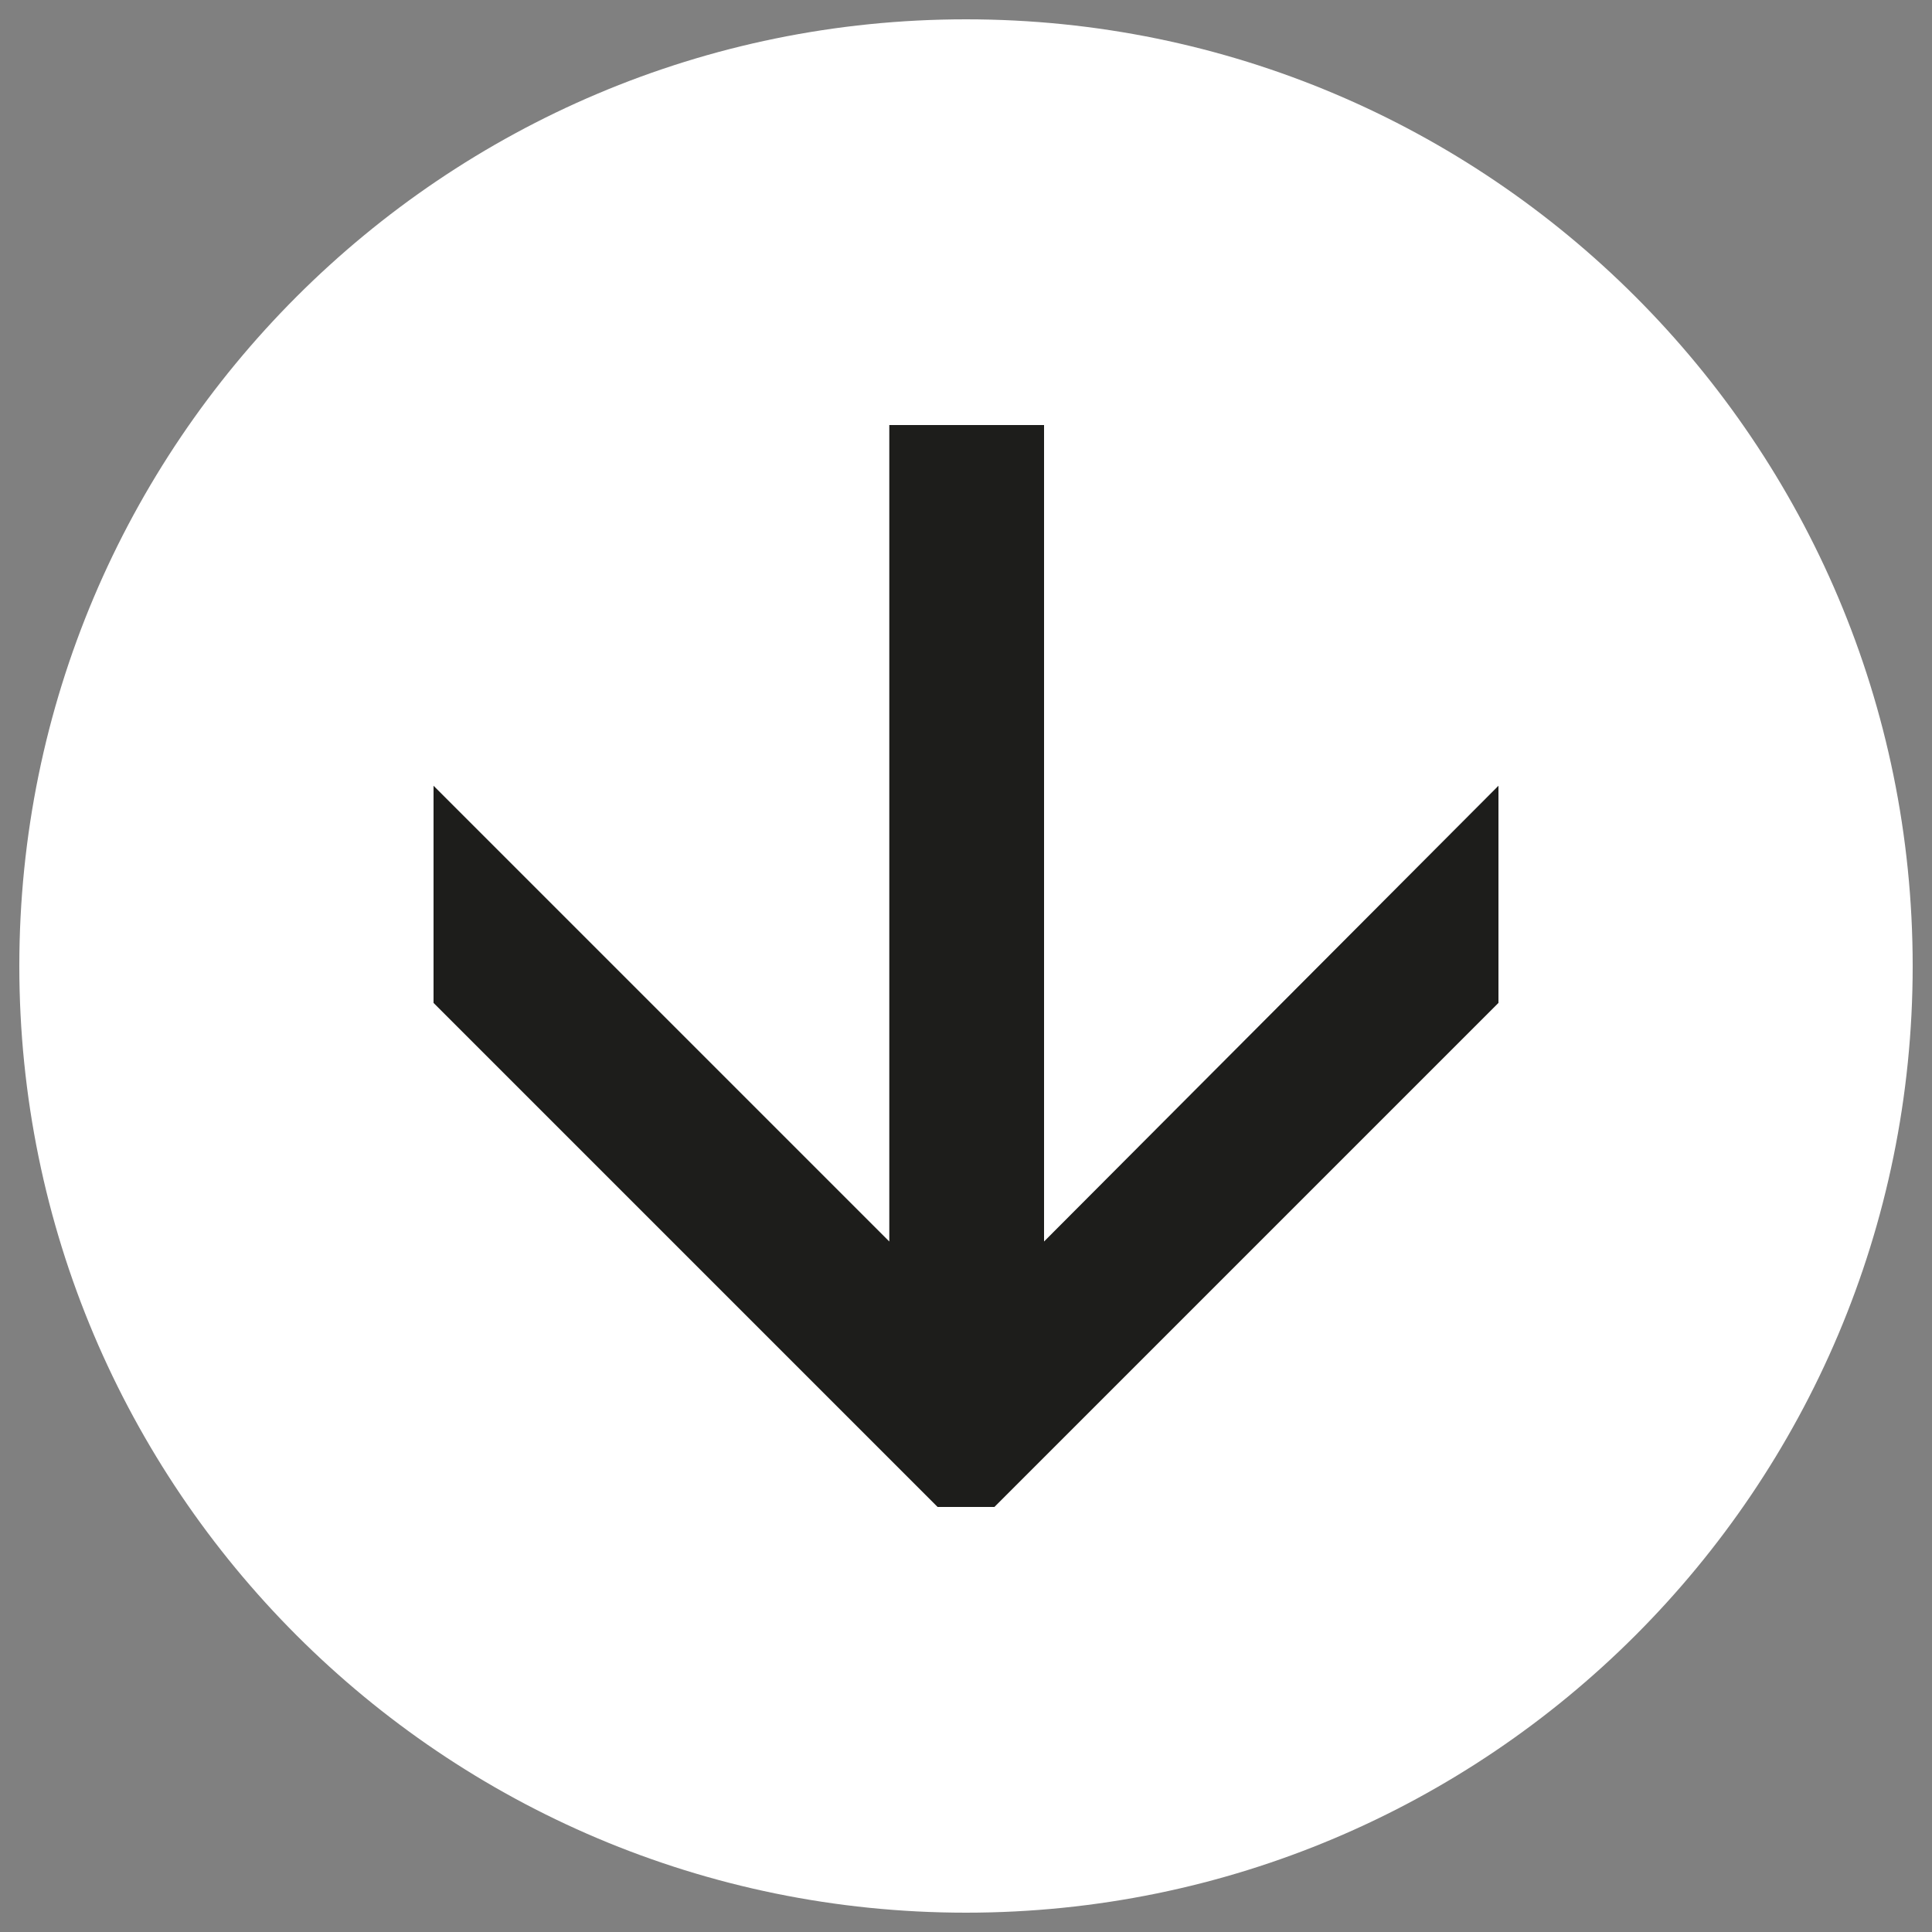
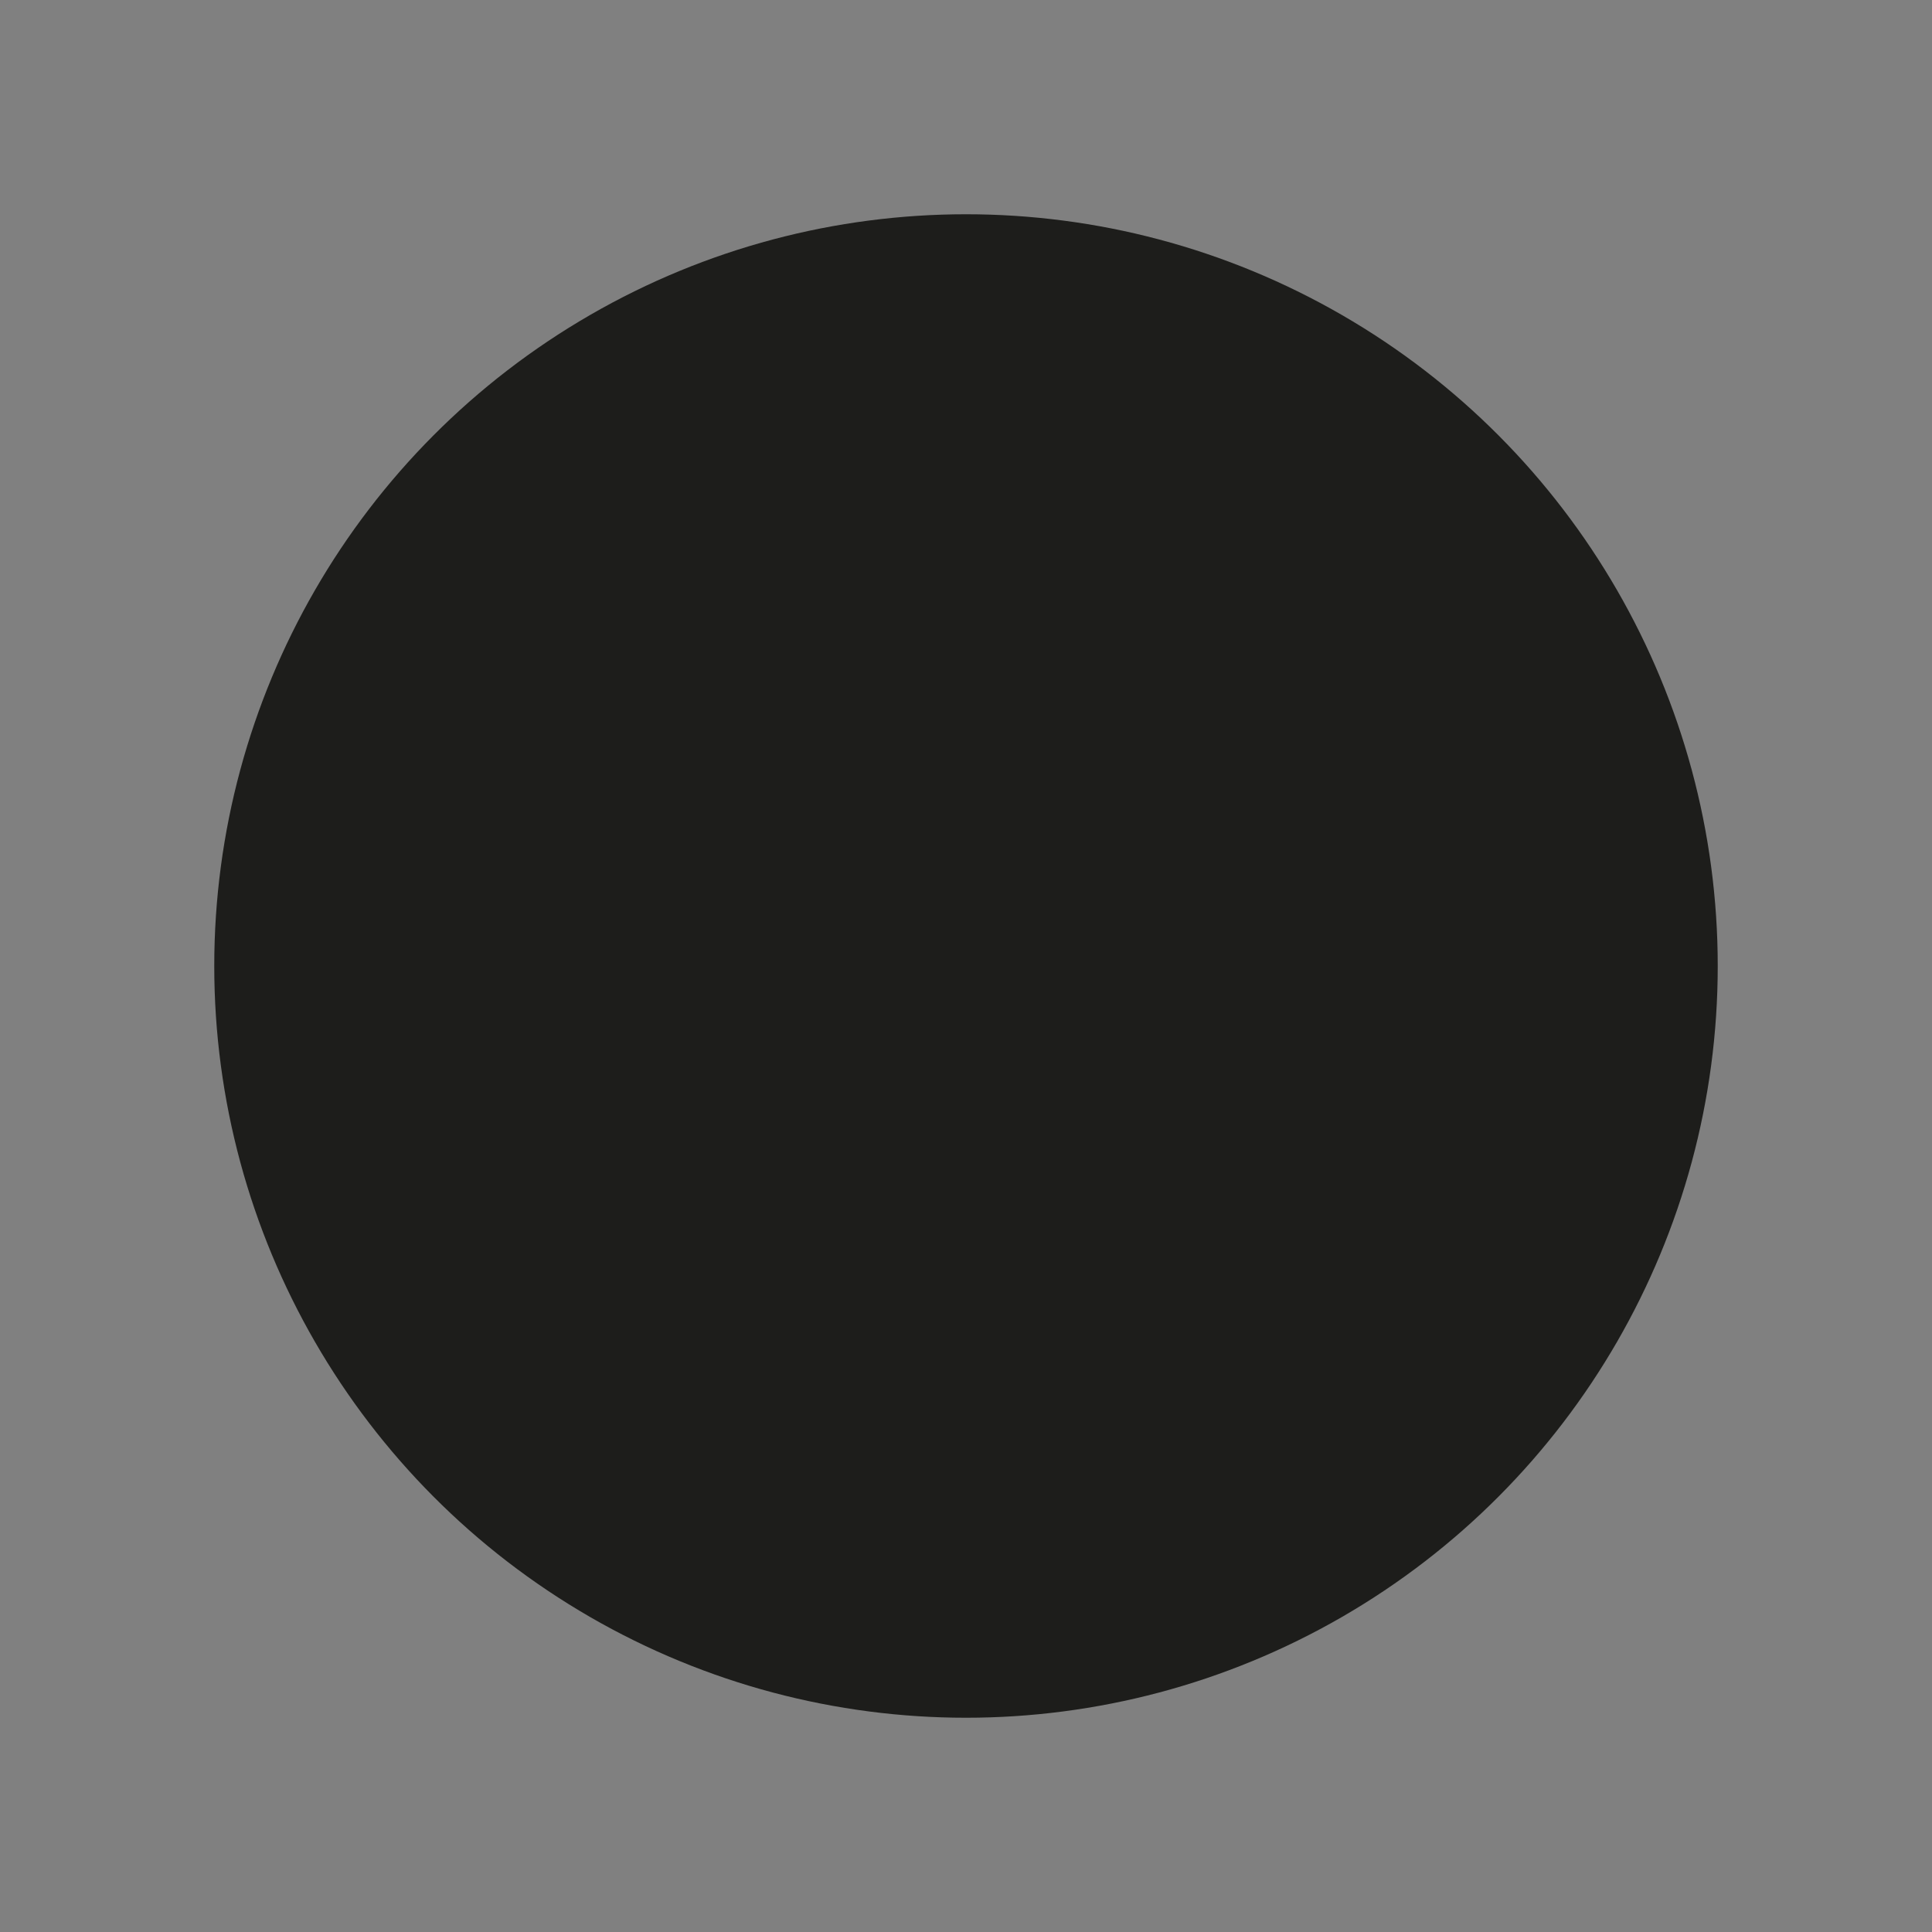
<svg xmlns="http://www.w3.org/2000/svg" version="1.0" id="Layer_1" x="0px" y="0px" viewBox="0 0 100 100" style="enable-background:new 0 0 100 100;" xml:space="preserve">
  <rect x="0" y="0" width="100" height="100" fill="#808080" stroke="none" />
  <style type="text/css">
	.st0{fill:#1D1D1B;}
	.st1{fill:#FFFFFF;}
</style>
  <g>
    <circle class="st0" cx="50" cy="50" r="38.91" />
-     <path class="st1" d="M50,1C22.94,1,1,22.94,1,50s21.94,49,49,49c27.06,0,49-21.94,49-49S77.06,1,50,1z M77.56,51.91L51.47,78h-2.94   L22.44,51.91V40.67l23.59,23.59V22h8.01v42.26l23.52-23.59V51.91z" />
  </g>
</svg>